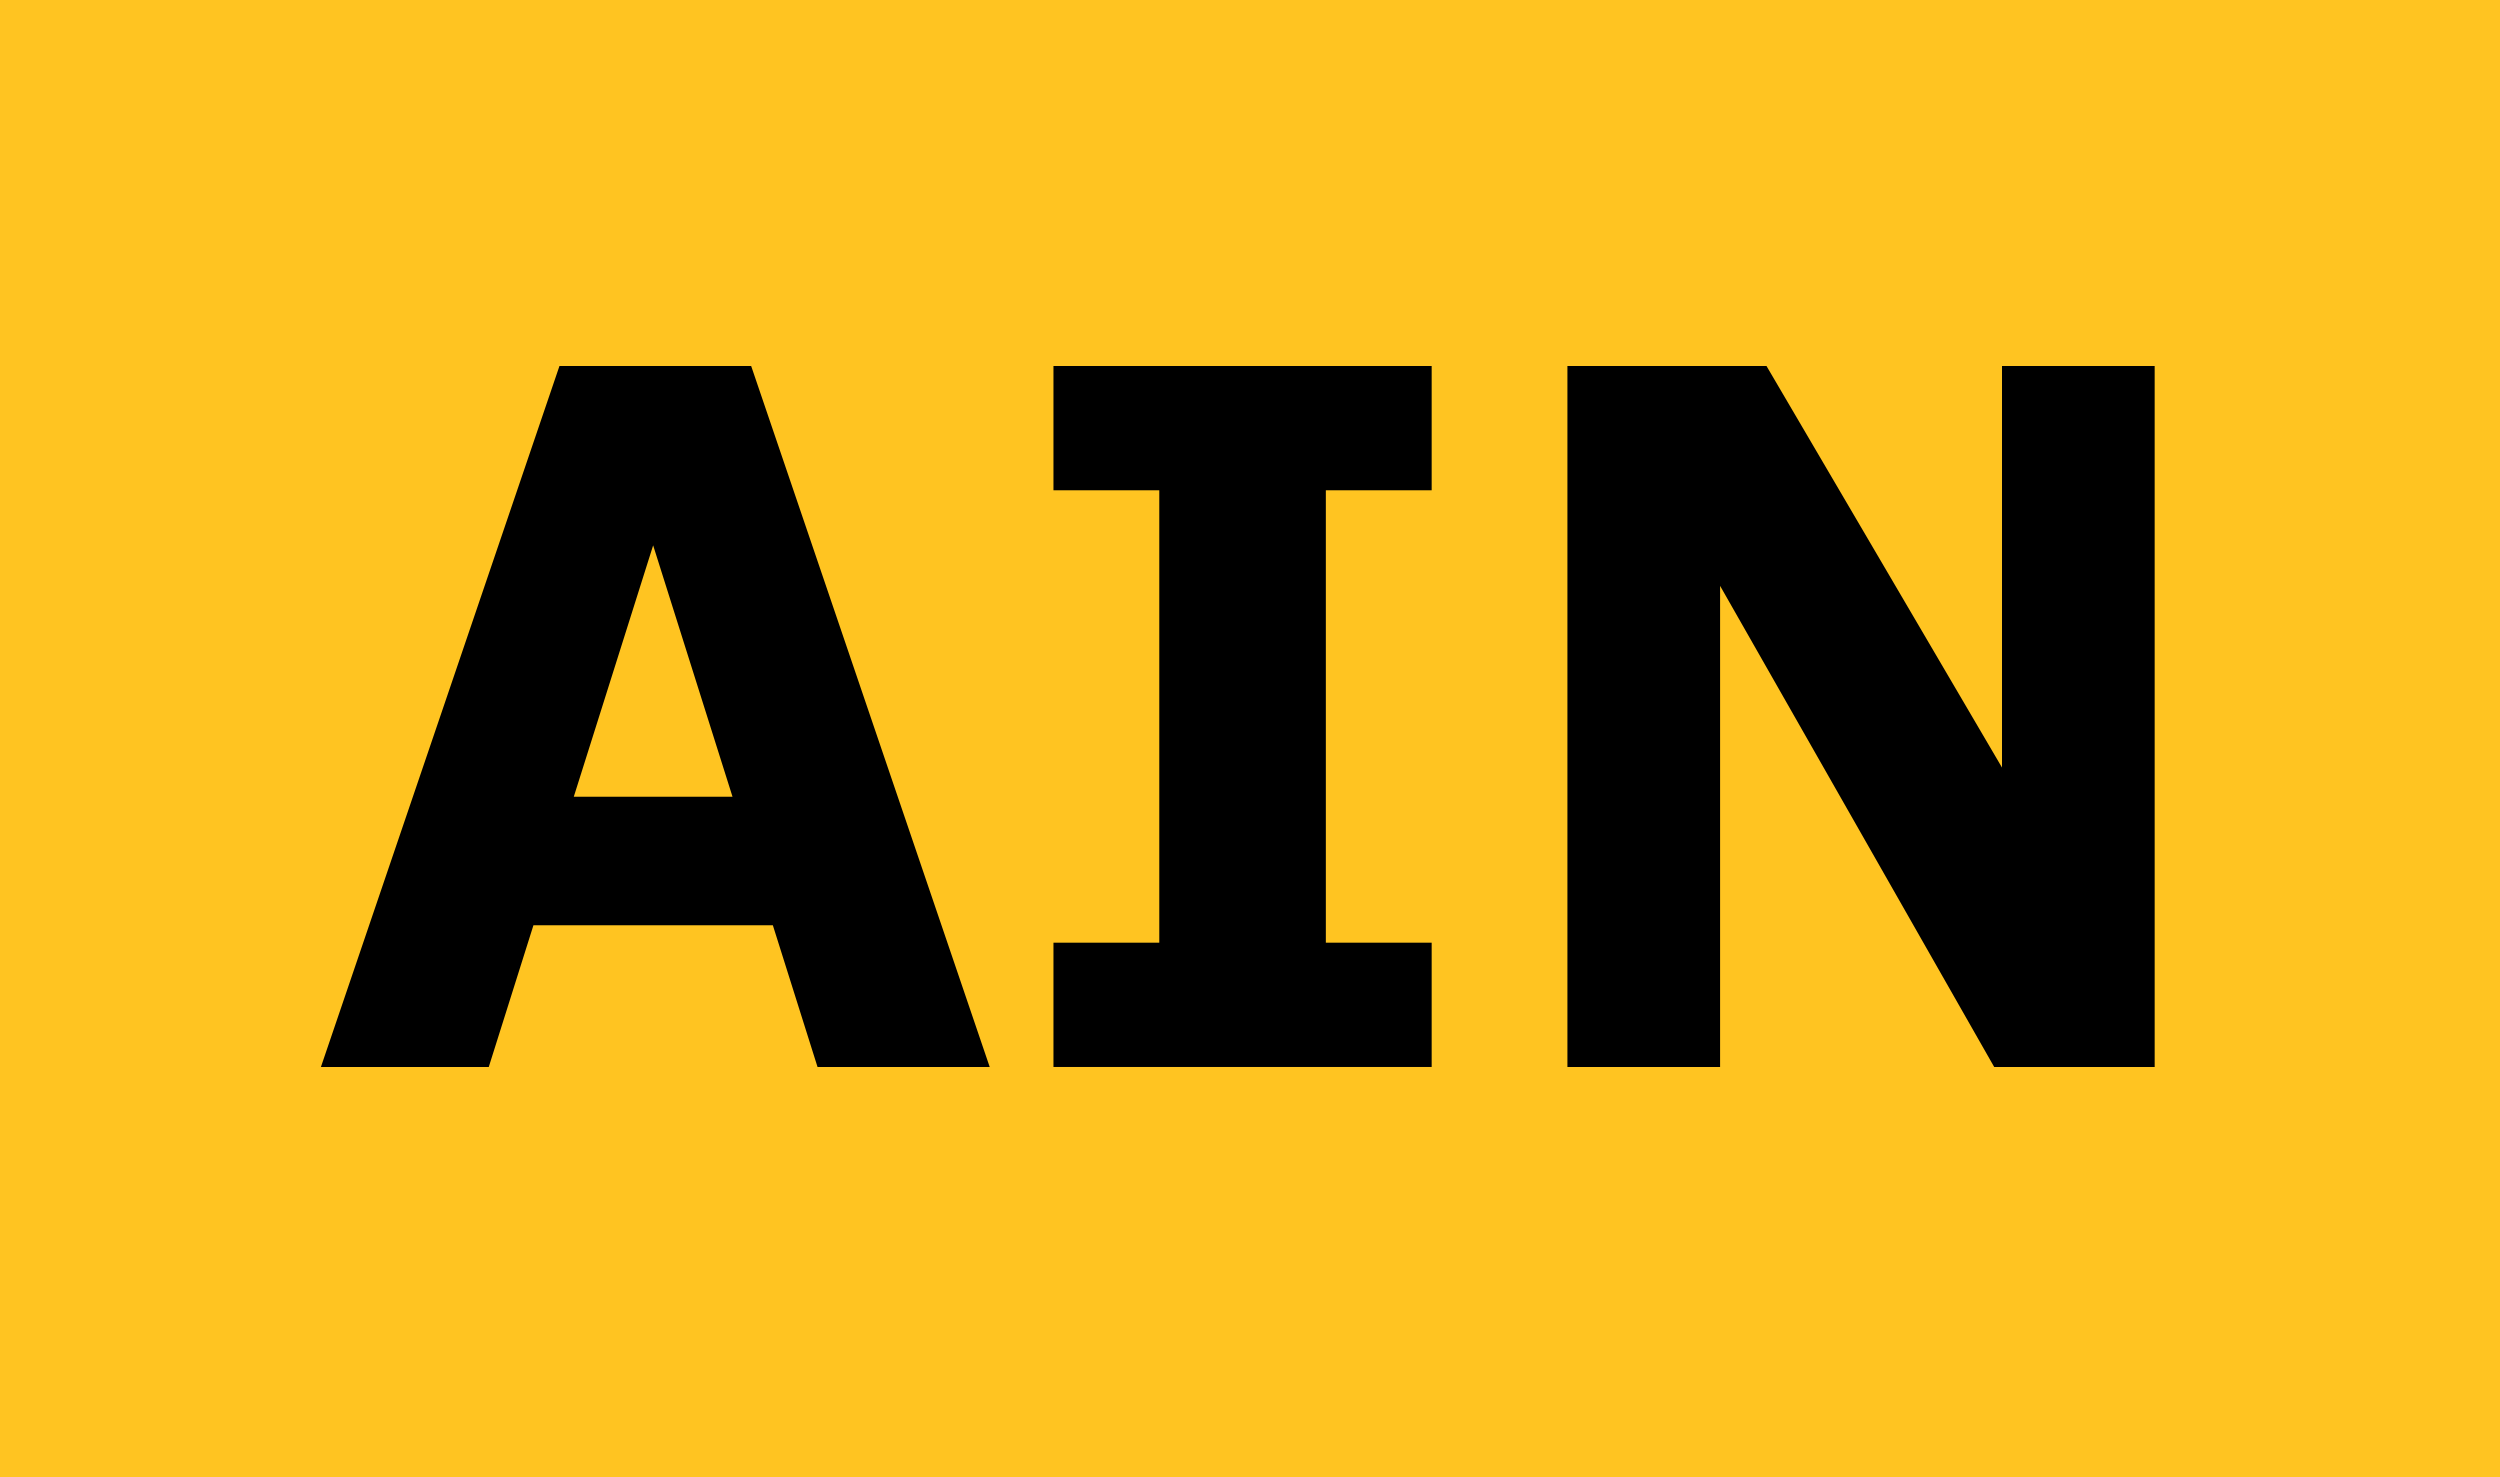
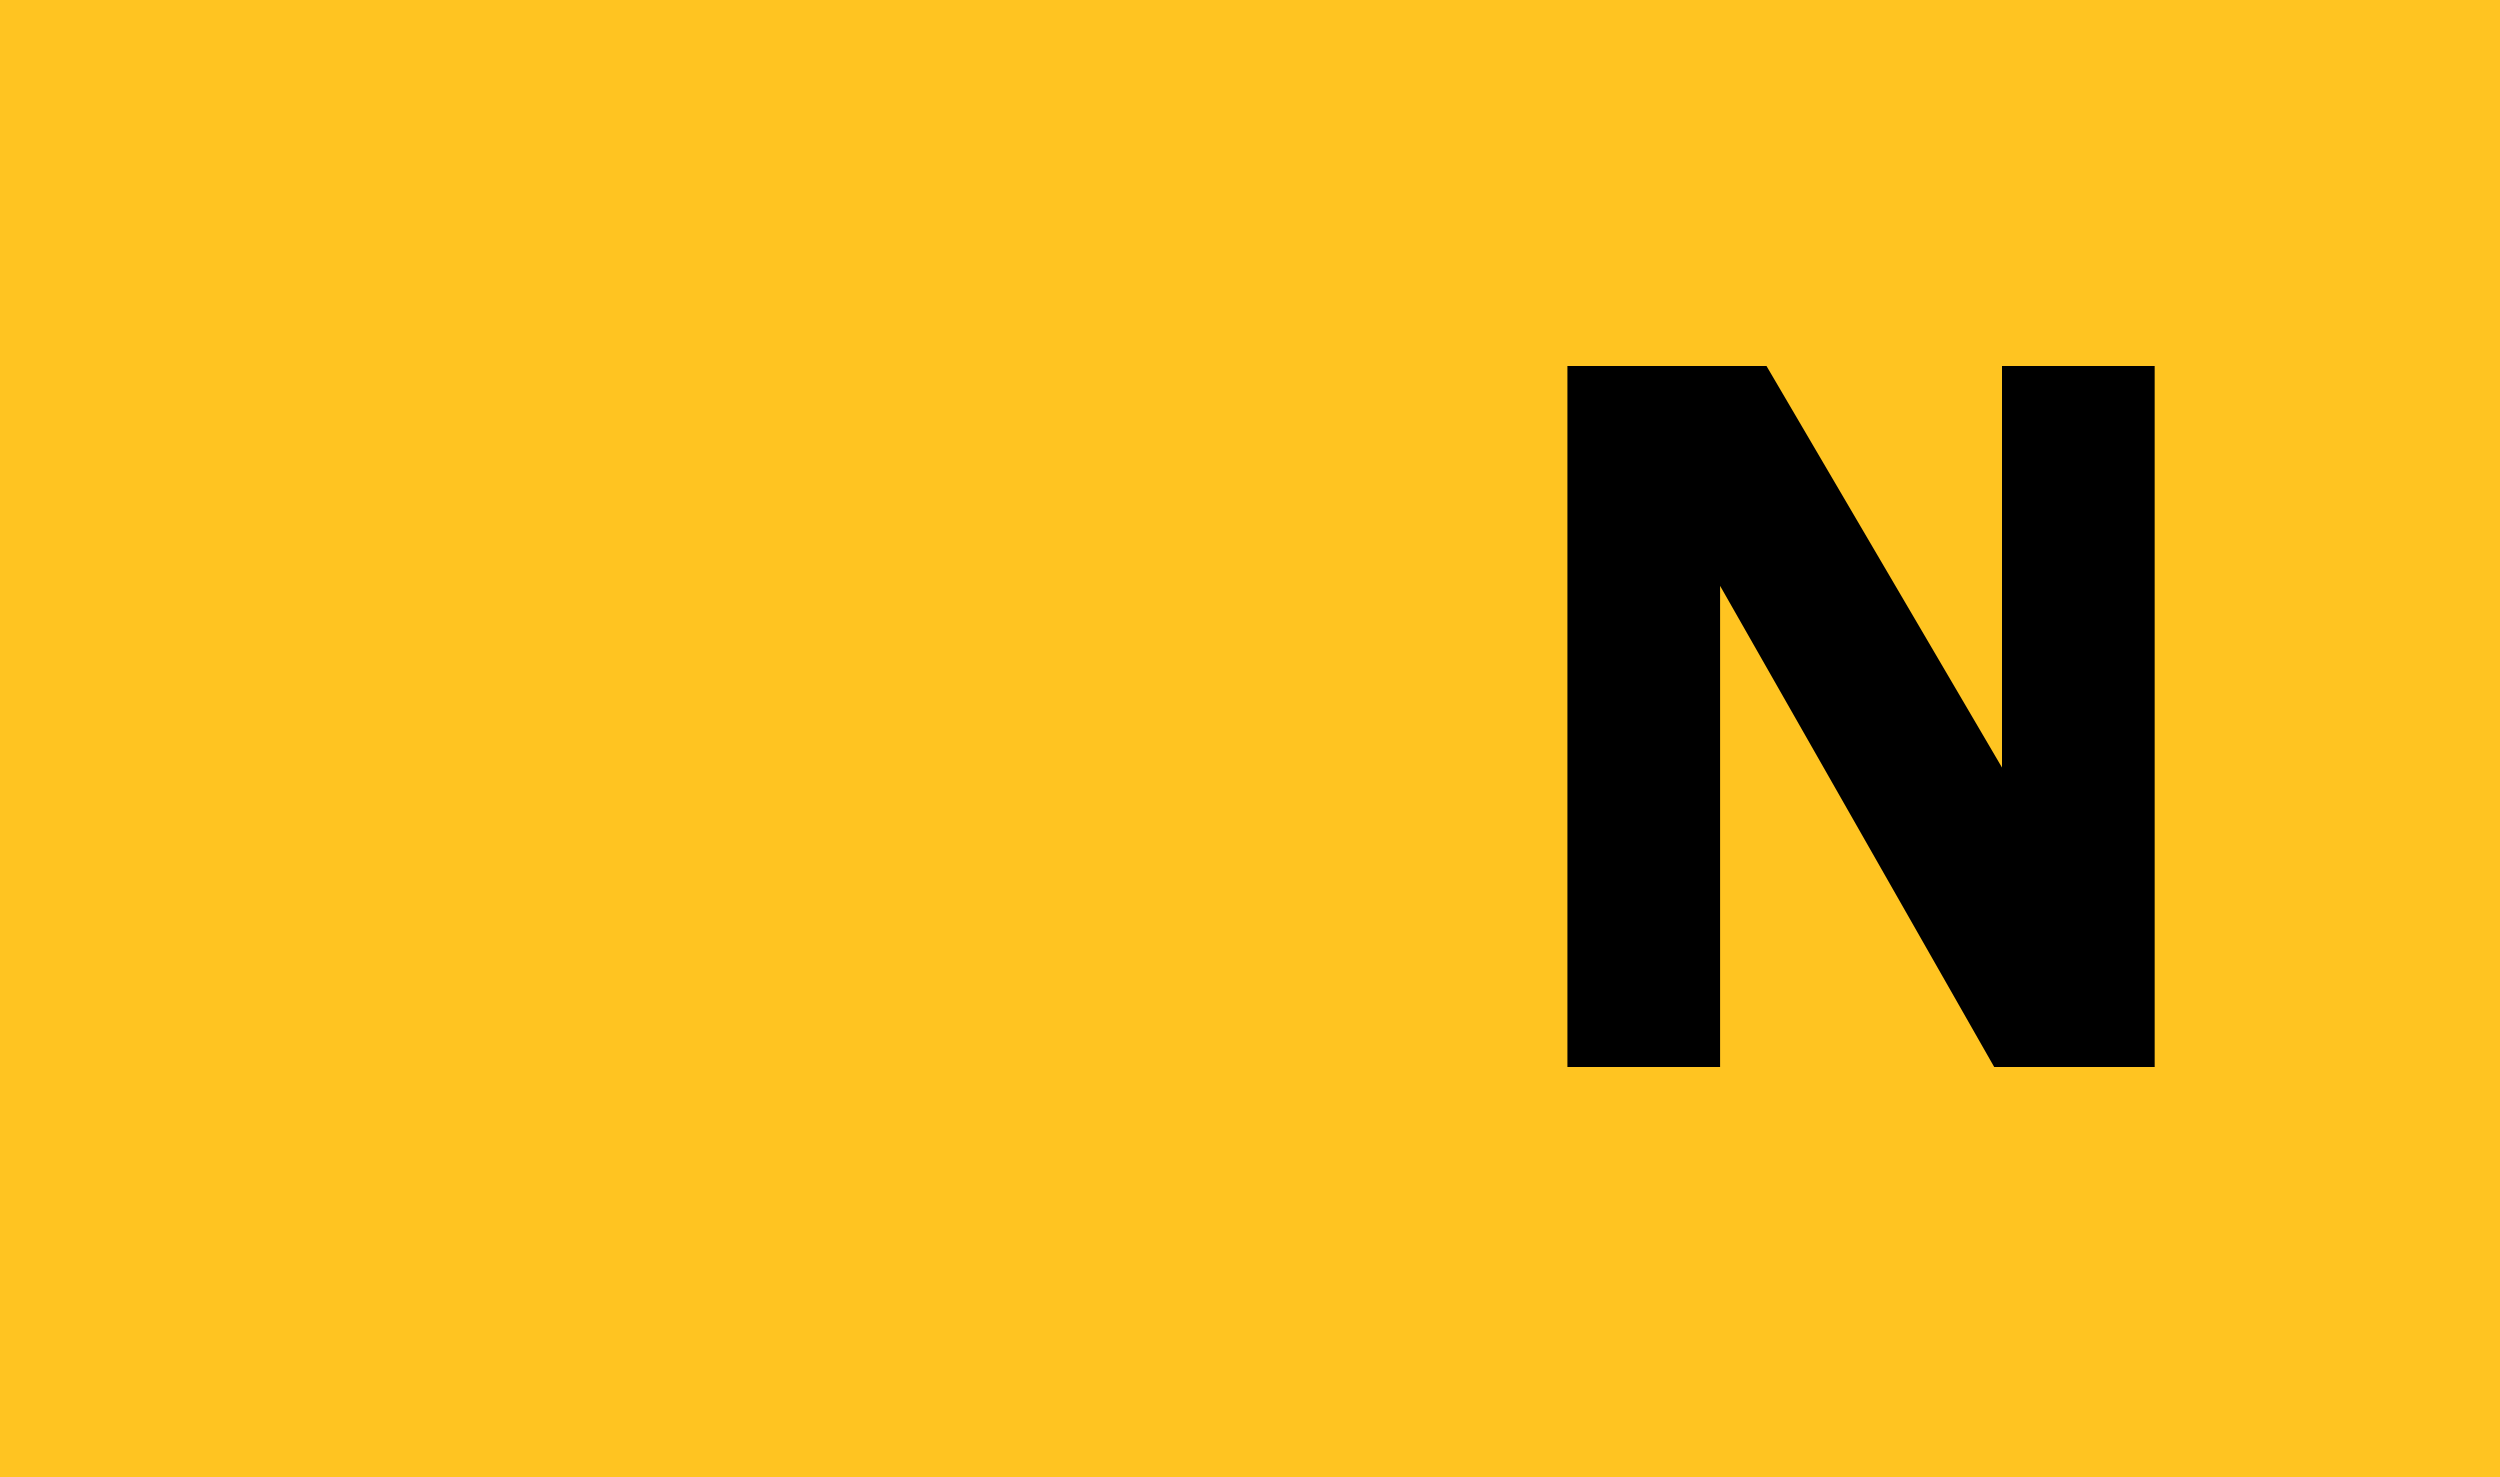
<svg xmlns="http://www.w3.org/2000/svg" xmlns:xlink="http://www.w3.org/1999/xlink" width="11in" height="6.5in" viewBox="0 0 307.34 181.61" version="1.1" id="svg5">
  <defs id="defs2">
    <color-profile name="Agfa-:-Swop-Standard" xlink:href="file:///C:/WINDOWS/system32/spool/drivers/color/RSWOP.icm" id="color-profile7730" />
  </defs>
  <g id="layer2" style="display:inline" transform="translate(-5.336,-2.052)">
    <rect style="fill:#ffc421;stroke-width:2.221" id="rect17702" width="329.743" height="200.786" x="-2.982" y="-11.224" />
  </g>
  <g aria-label="AIN" transform="scale(0.96,1.042)" id="text1416" style="font-weight:bold;font-size:113.748px;font-family:Verdana;-inkscape-font-specification:'Verdana, Bold';stroke-width:0.278">
-     <path d="M 126.74,125.882 H 104.691 L 98.97,109.164 H 68.311 l -5.721,16.718 H 41.096 L 71.644,43.181 H 96.193 Z M 93.805,94.001 83.641,64.342 73.477,94.001 Z" id="path7705" />
-     <path d="m 183.337,125.882 h -48.432 v -14.663 h 13.552 V 57.844 H 134.905 V 43.181 h 48.432 v 14.663 h -13.552 v 53.375 h 13.552 z" id="path7707" />
    <path d="M 275.924,125.882 H 255.373 L 220.272,69.119 v 56.763 H 200.721 V 43.181 h 25.493 l 30.159,47.376 V 43.181 h 19.55 z" id="path7709" />
  </g>
</svg>